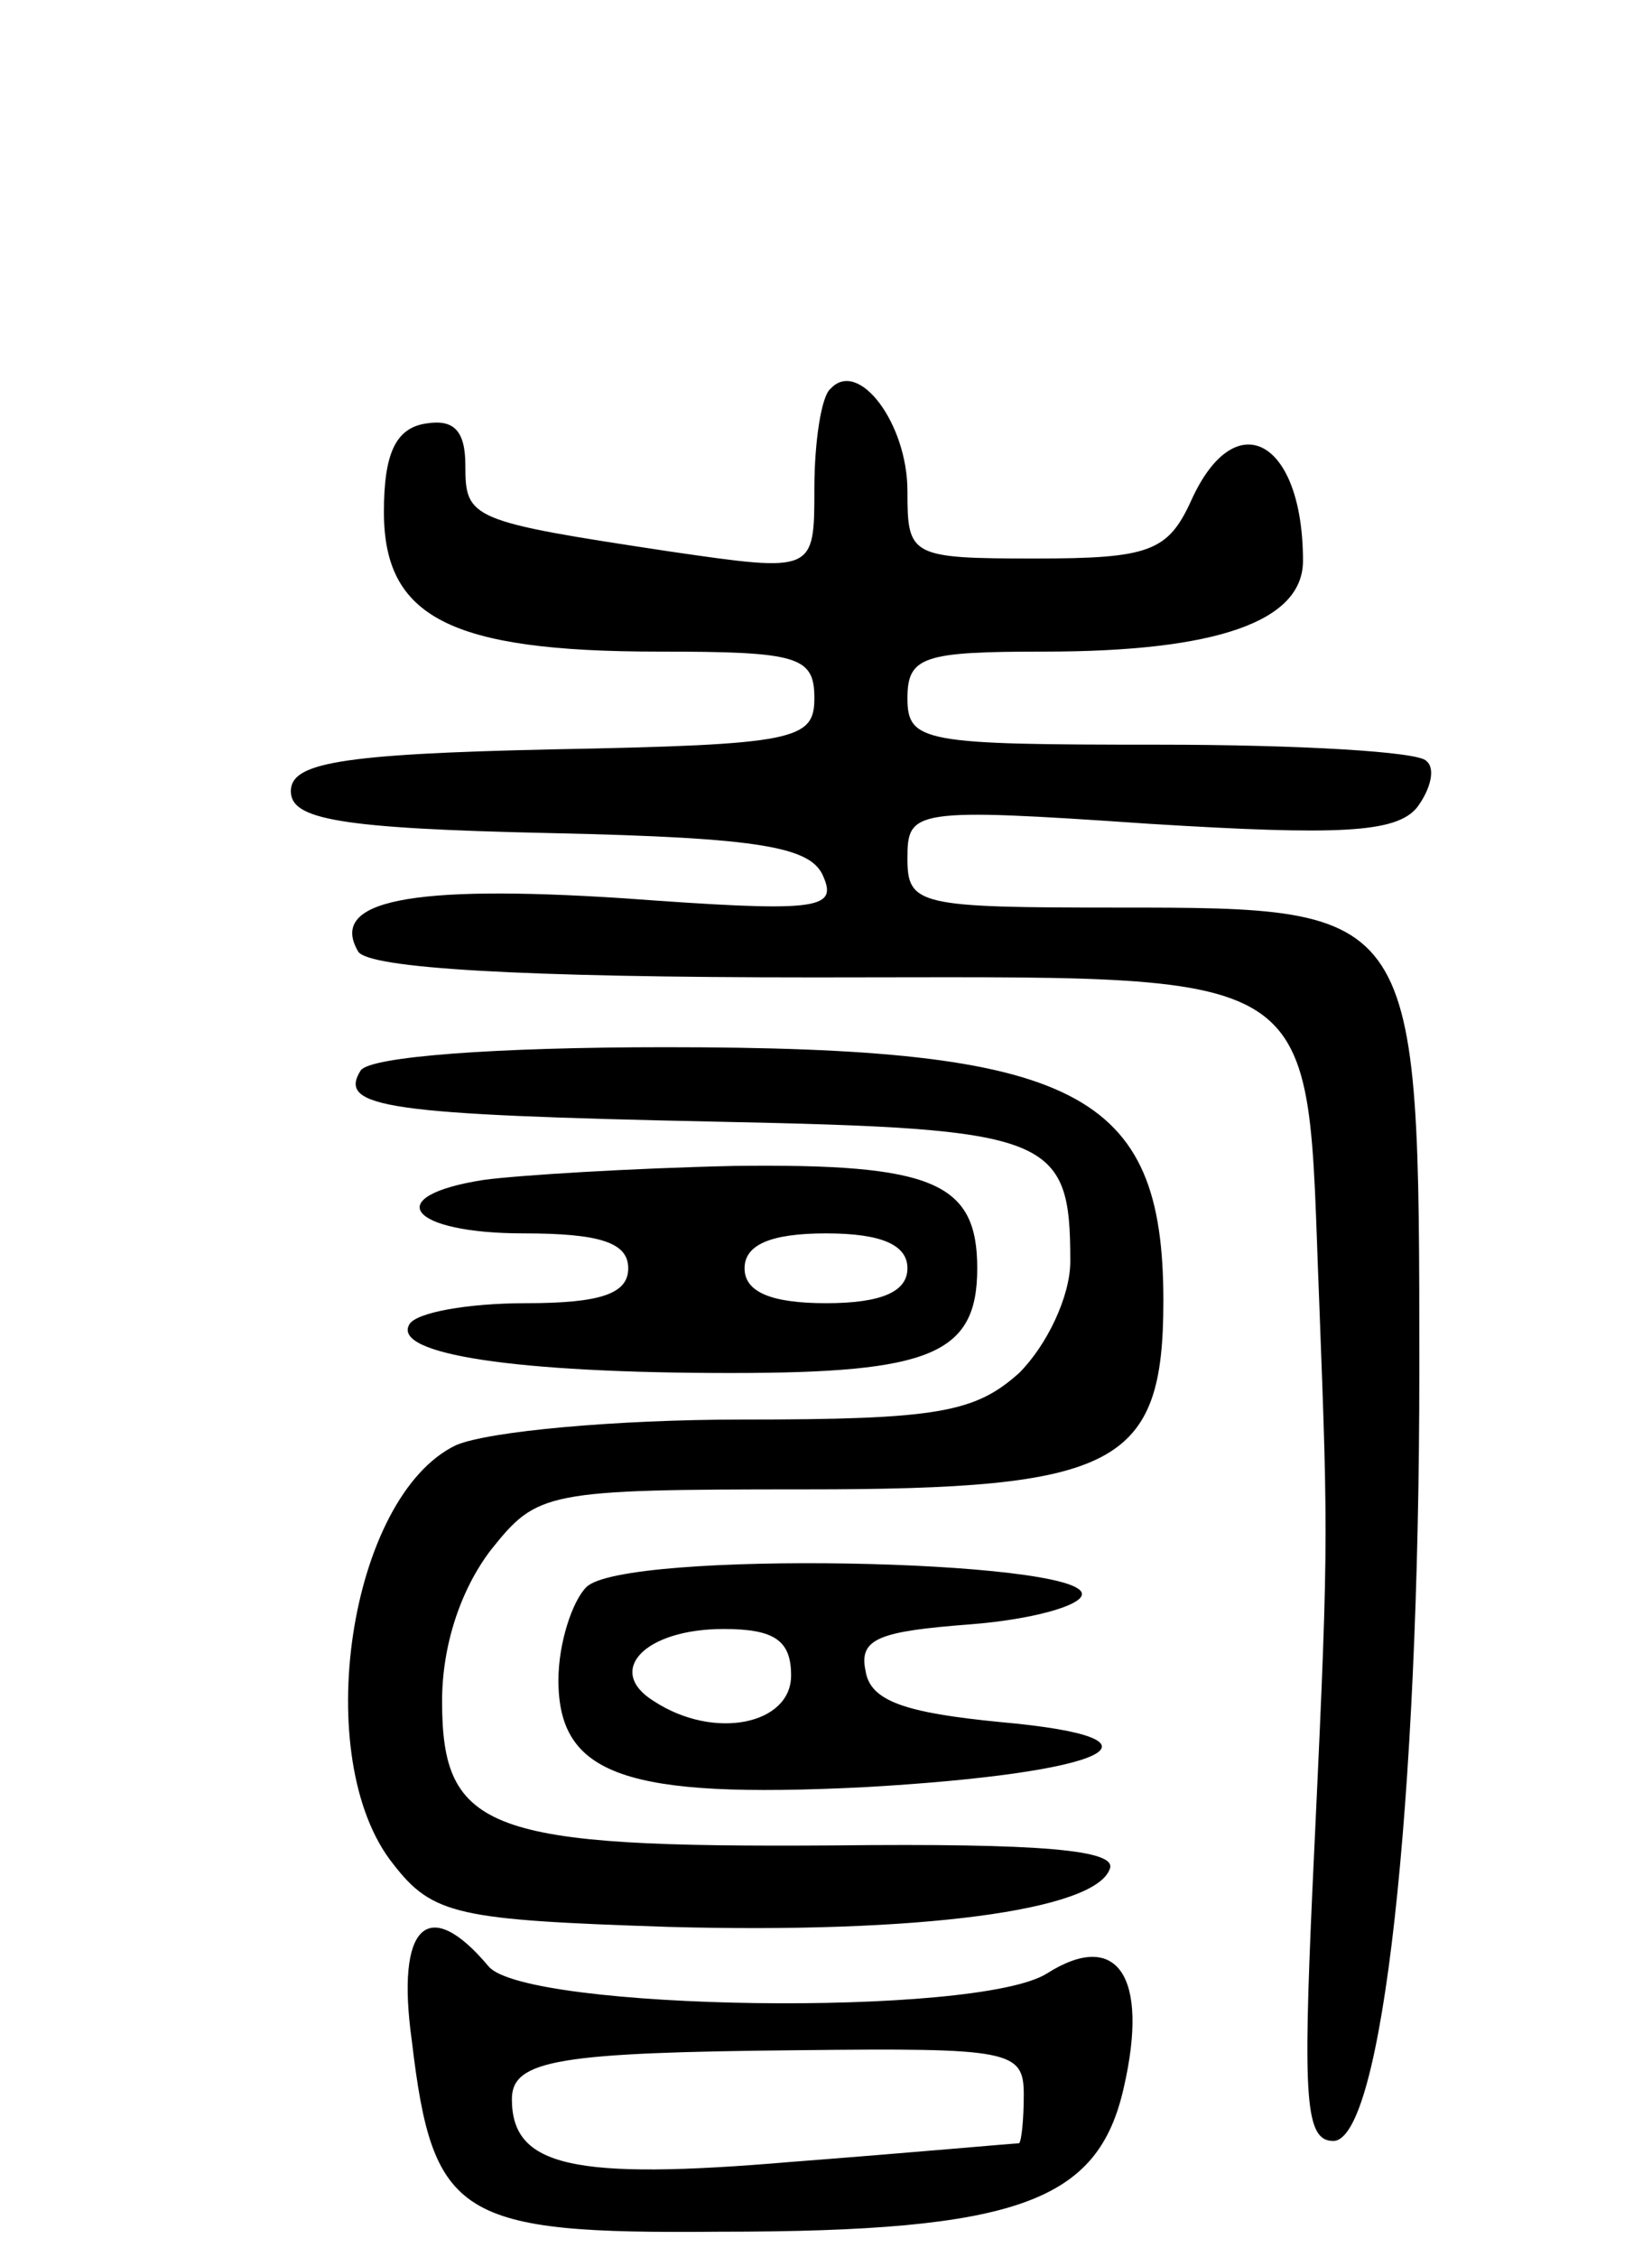
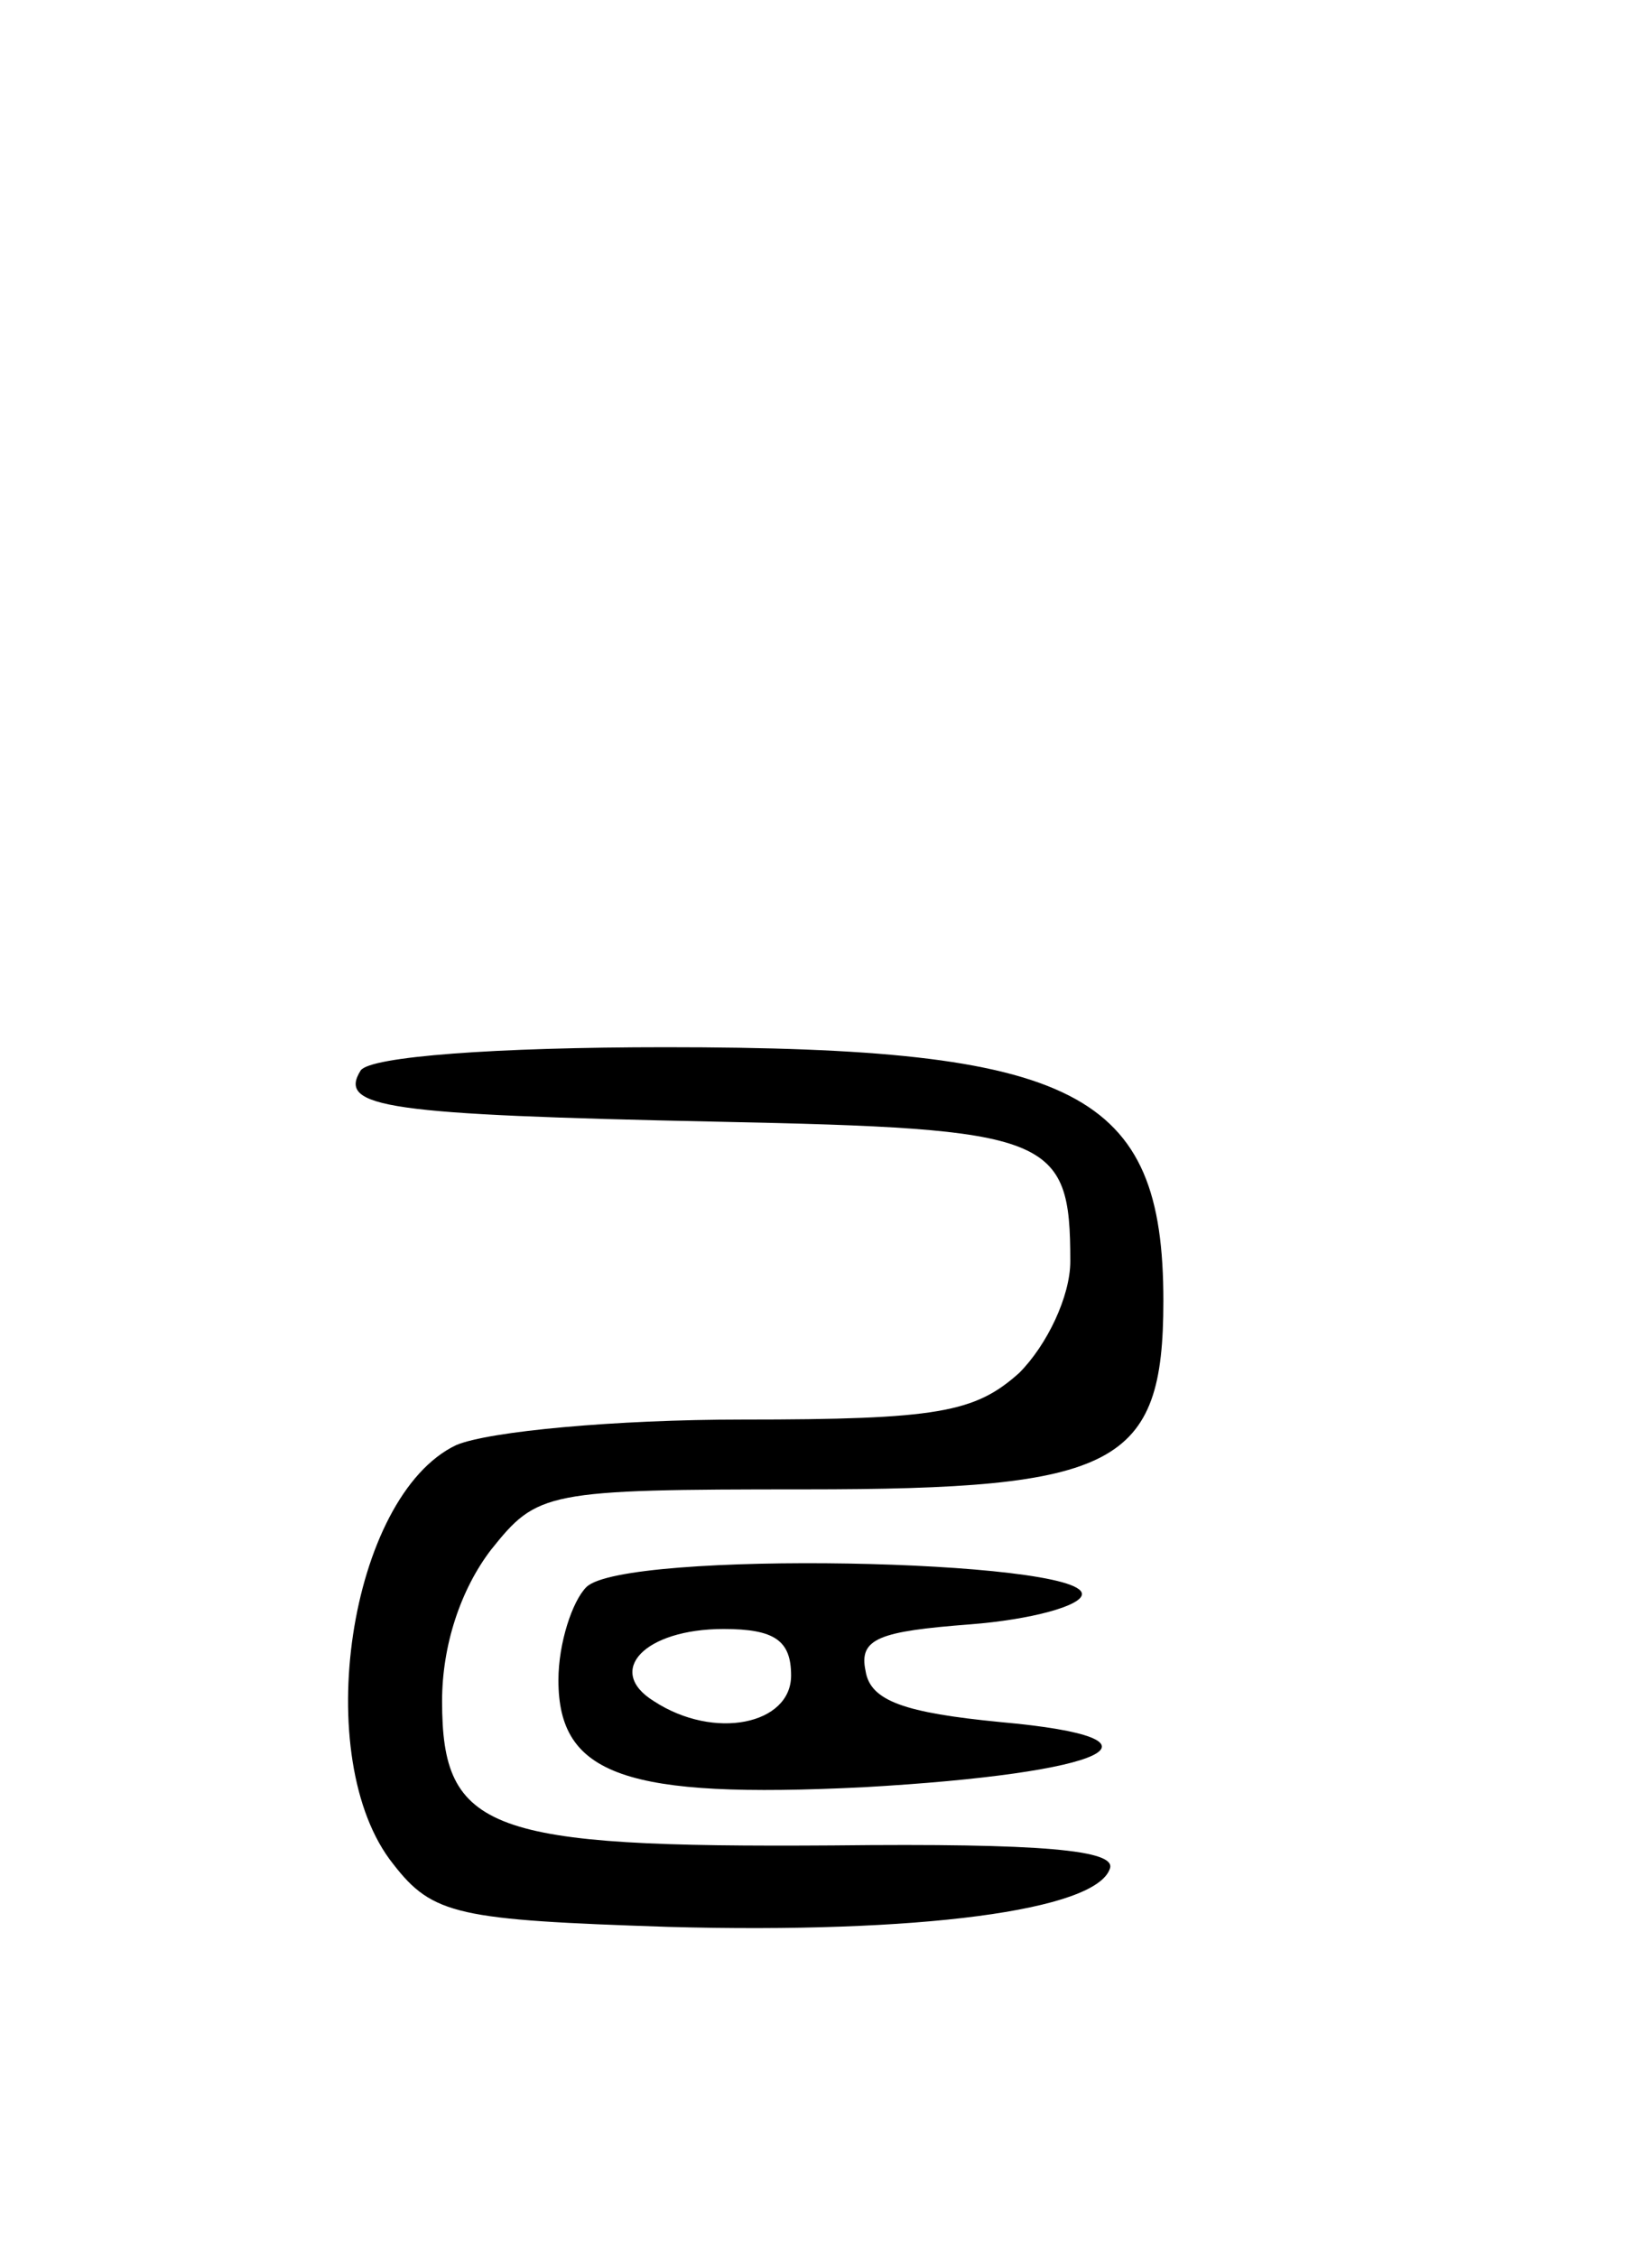
<svg xmlns="http://www.w3.org/2000/svg" version="1.0" width="71" height="97" viewBox="0 0 71 97">
  <g transform="translate(0,97) scale(0.1,-0.1)">
-     <path d="M357 803 c-4 -3 -7 -23 -7 -43 0 -36 0 -36 -62 -27 -86 13 -88 14 -88 37 0 15 -5 20 -17 18 -13 -2 -18 -13 -18 -38 0 -45 28 -60 118 -60 60 0 67 -2 67 -20 0 -18 -8 -20 -112 -22 -93 -2 -113 -6 -113 -18 0 -12 20 -16 112 -18 91 -2 112 -6 117 -19 6 -14 -4 -15 -86 -9 -92 6 -127 -1 -114 -23 5 -7 68 -11 196 -11 224 0 211 8 217 -140 4 -106 4 -104 -3 -253 -4 -89 -3 -107 9 -107 21 0 37 144 37 331 0 199 0 199 -130 199 -85 0 -90 1 -90 21 0 21 2 22 104 15 81 -5 106 -4 115 7 6 8 8 17 4 20 -3 4 -55 7 -115 7 -101 0 -108 1 -108 20 0 18 7 20 59 20 74 0 111 13 111 39 0 52 -29 68 -48 26 -10 -22 -18 -25 -67 -25 -54 0 -55 1 -55 29 0 29 -21 57 -33 44z" />
    <path d="M155 510 c-10 -16 11 -19 153 -22 144 -3 152 -6 152 -60 0 -15 -10 -36 -22 -48 -19 -17 -35 -20 -119 -20 -54 0 -109 -5 -123 -11 -46 -22 -63 -135 -27 -180 17 -22 28 -24 118 -27 108 -3 184 7 190 25 3 8 -29 11 -119 10 -148 -1 -168 6 -168 62 0 24 8 48 21 65 20 25 23 26 135 26 134 0 154 10 154 81 0 90 -37 109 -214 109 -73 0 -127 -4 -131 -10z" />
-     <path d="M208 463 c-45 -7 -32 -23 17 -23 33 0 45 -4 45 -15 0 -11 -12 -15 -44 -15 -25 0 -47 -4 -50 -9 -8 -13 46 -21 138 -21 86 0 106 8 106 45 0 37 -19 45 -104 44 -45 -1 -93 -4 -108 -6z m182 -38 c0 -10 -11 -15 -35 -15 -24 0 -35 5 -35 15 0 10 11 15 35 15 24 0 35 -5 35 -15z" />
    <path d="M252 288 c-6 -6 -12 -24 -12 -40 0 -41 29 -51 131 -46 106 6 137 21 59 28 -41 4 -56 9 -58 22 -3 14 6 17 45 20 26 2 48 8 48 13 0 15 -197 19 -213 3z m88 -38 c0 -21 -33 -28 -59 -11 -21 13 -4 31 30 31 22 0 29 -5 29 -20z" />
-     <path d="M177 93 c9 -76 20 -83 132 -82 129 0 163 13 174 62 11 48 -3 68 -33 49 -30 -19 -224 -16 -240 3 -26 31 -40 18 -33 -32z m263 -23 c0 -11 -1 -20 -2 -21 -2 0 -46 -4 -98 -8 -94 -8 -120 -2 -120 27 0 17 21 20 123 21 91 1 97 0 97 -19z" />
  </g>
</svg>